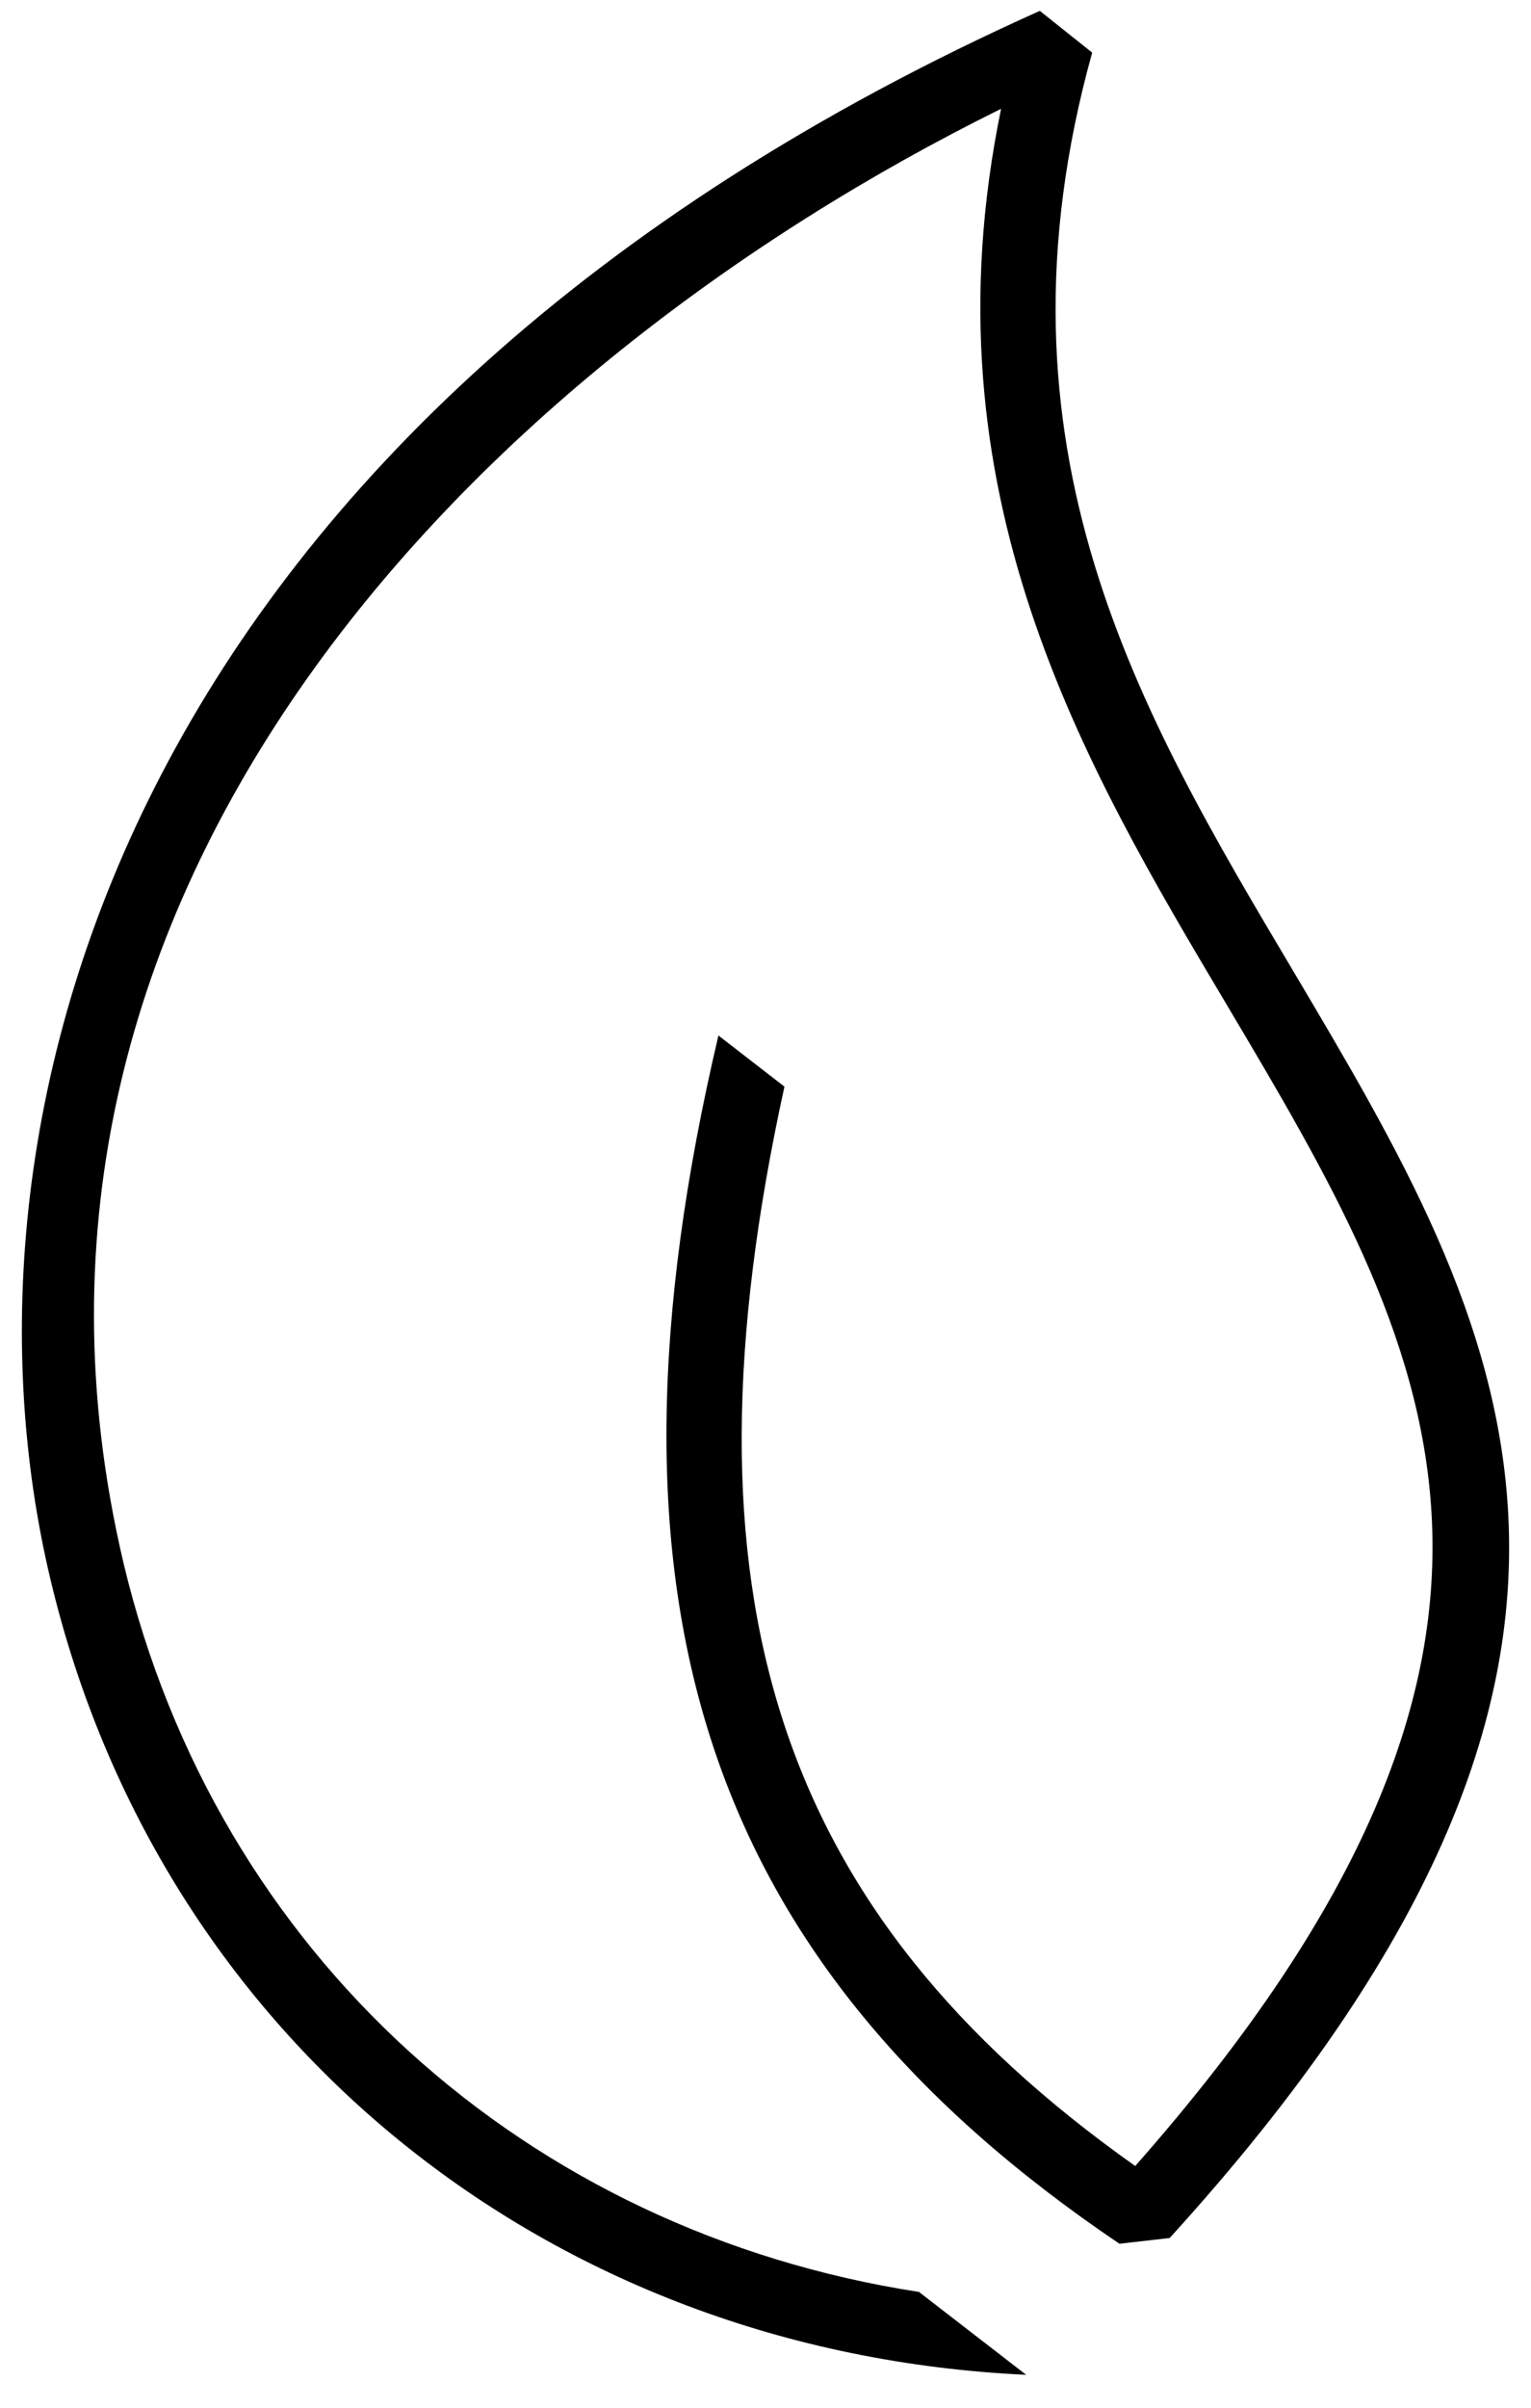
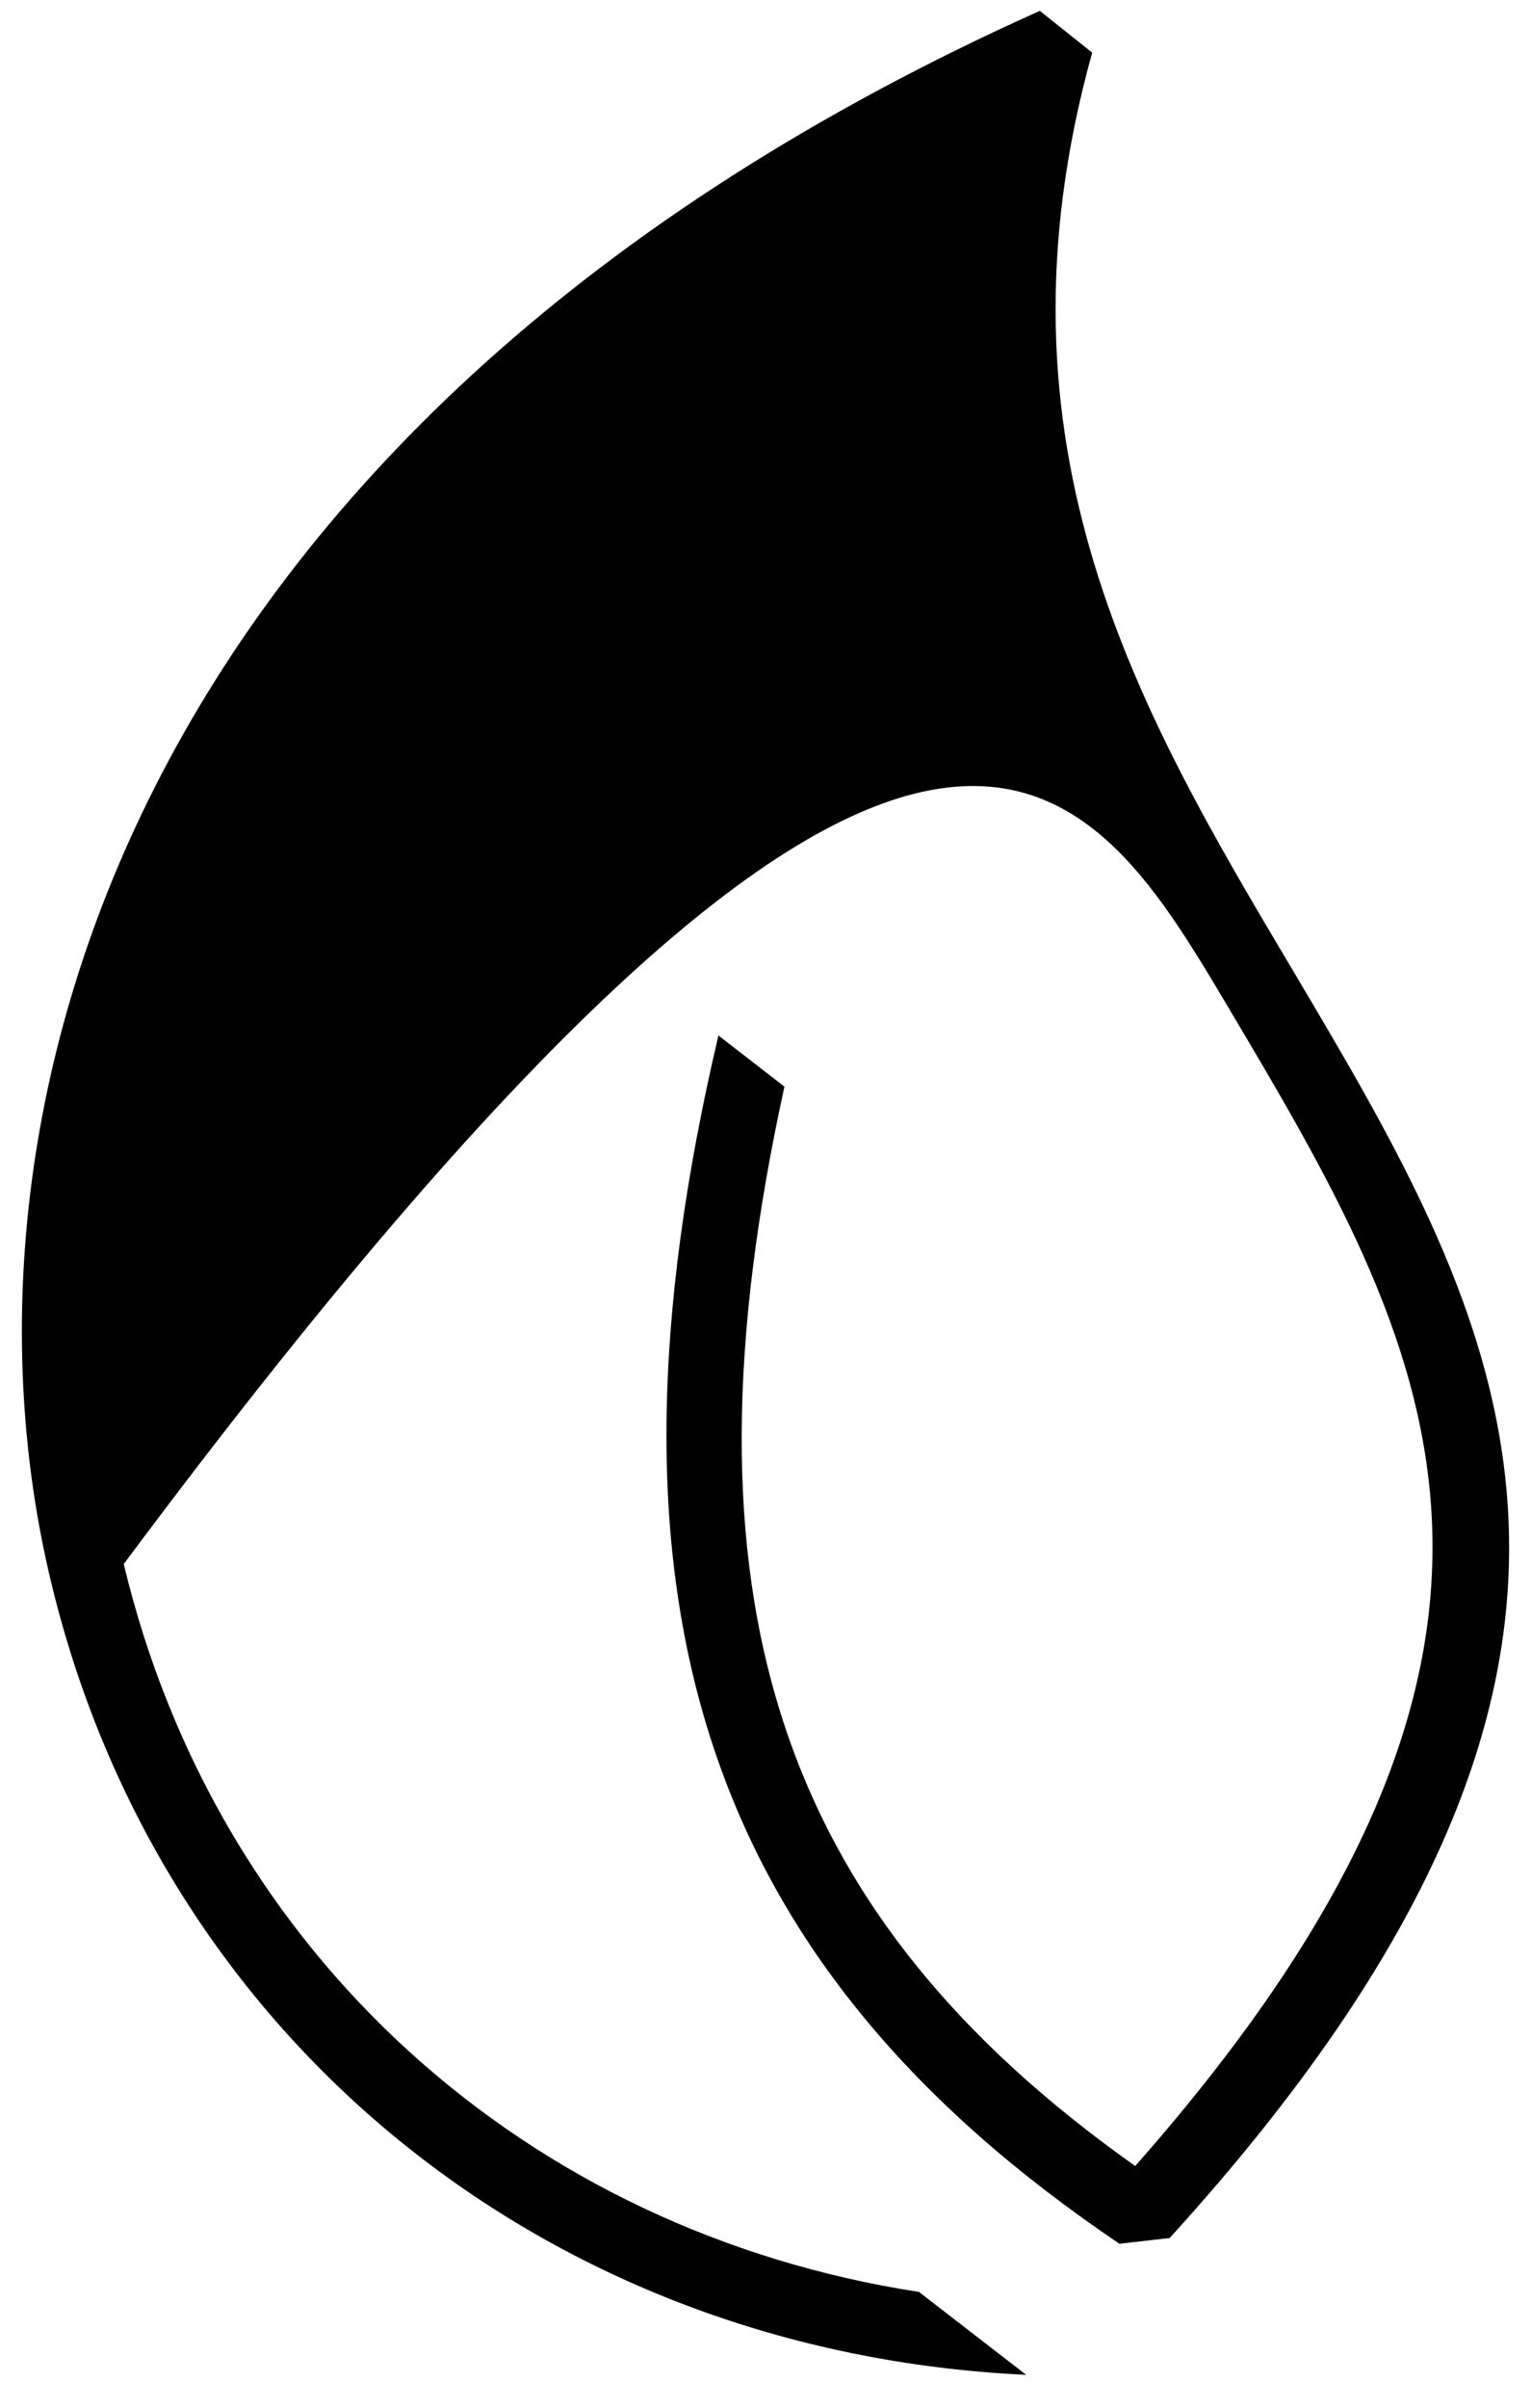
<svg xmlns="http://www.w3.org/2000/svg" width="35" height="55" viewBox="0 0 35 55" fill="none">
-   <path d="M21.016 52.356C12.045 50.975 4.961 44.642 2.829 35.727C-0.845 20.233 10.996 8.357 22.886 2.485C21.082 11.236 24.771 17.453 28.051 22.963C32.643 30.694 36.628 37.389 25.952 49.478C17.72 43.655 15.391 36.418 17.933 24.822L16.424 23.654C13.374 36.599 16.113 44.856 25.591 51.254L26.739 51.123C38.859 37.816 34.332 30.217 29.56 22.174C26.067 16.302 22.459 10.232 24.968 1.202L23.771 0.248C2.993 9.558 -1.402 25.381 1.156 36.089C3.649 46.567 12.521 53.738 23.459 54.248L21.032 52.373L21.016 52.356Z" fill="black" />
+   <path d="M21.016 52.356C12.045 50.975 4.961 44.642 2.829 35.727C21.082 11.236 24.771 17.453 28.051 22.963C32.643 30.694 36.628 37.389 25.952 49.478C17.72 43.655 15.391 36.418 17.933 24.822L16.424 23.654C13.374 36.599 16.113 44.856 25.591 51.254L26.739 51.123C38.859 37.816 34.332 30.217 29.56 22.174C26.067 16.302 22.459 10.232 24.968 1.202L23.771 0.248C2.993 9.558 -1.402 25.381 1.156 36.089C3.649 46.567 12.521 53.738 23.459 54.248L21.032 52.373L21.016 52.356Z" fill="black" />
</svg>